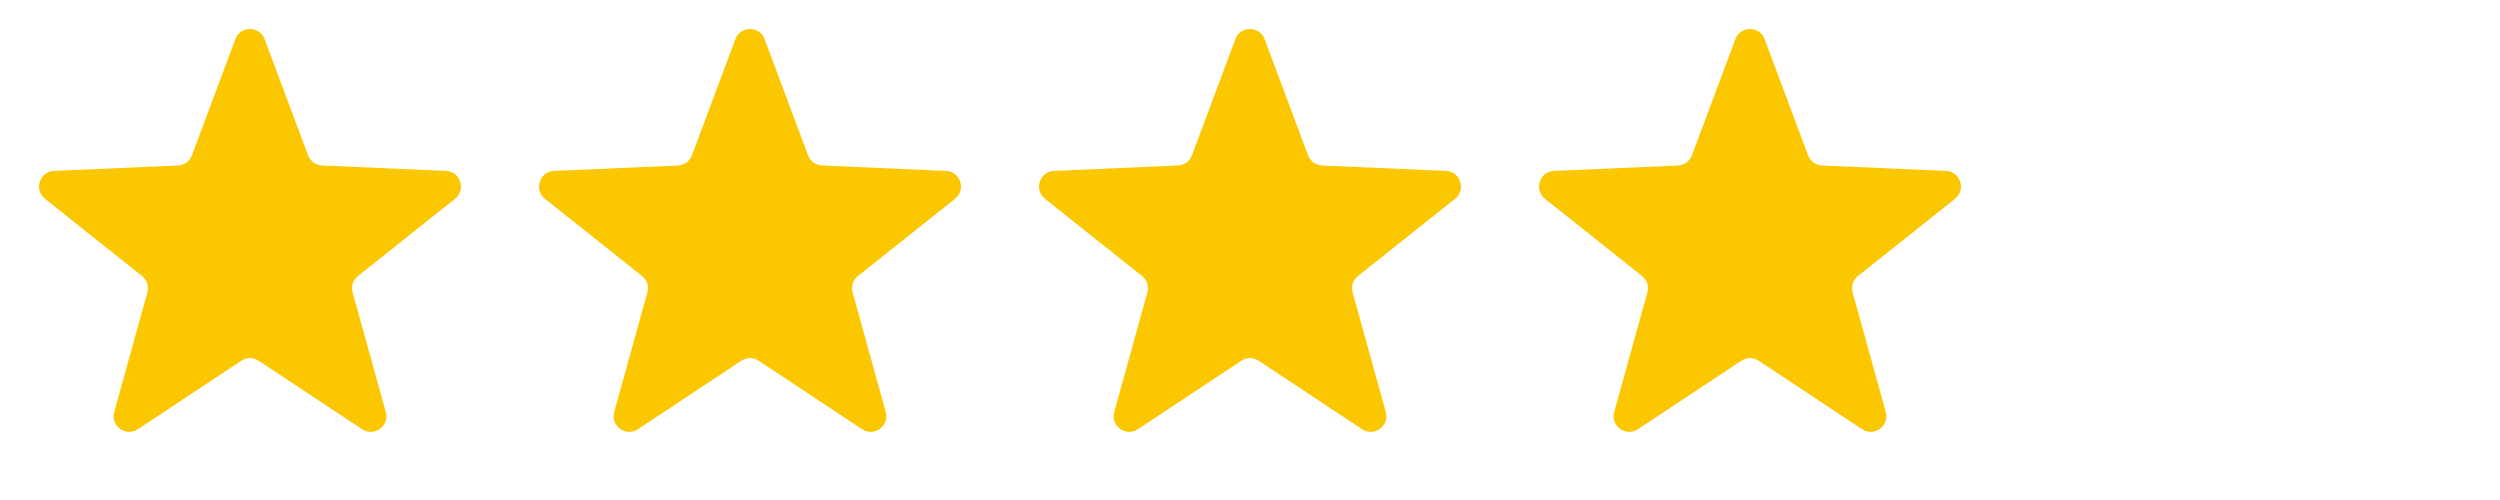
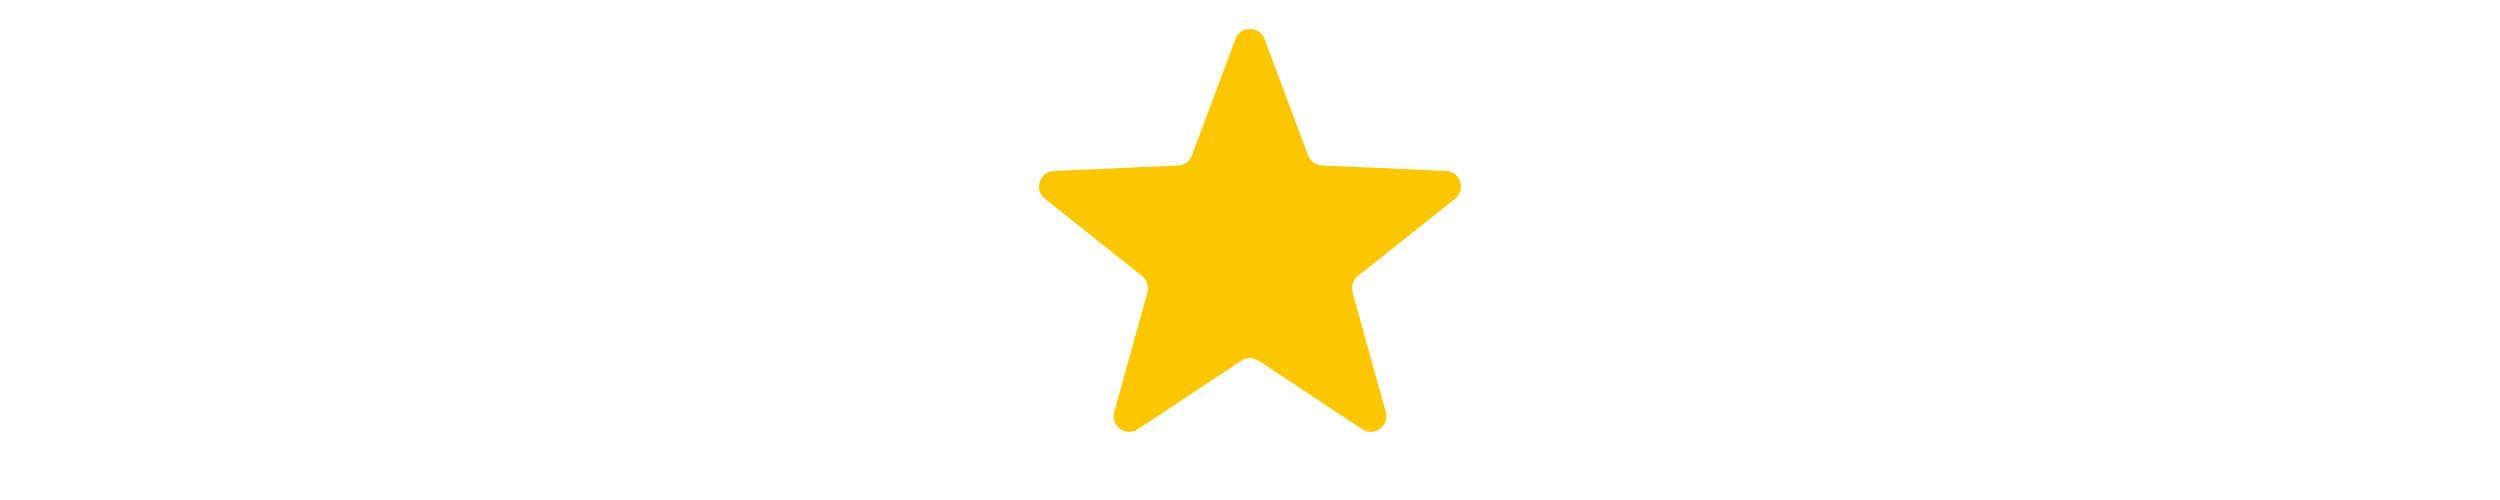
<svg xmlns="http://www.w3.org/2000/svg" width="160" height="32" viewBox="0 0 160 32" fill="none">
-   <path d="M15.063 2.505C15.387 1.639 16.613 1.639 16.937 2.505L19.718 9.943C19.859 10.319 20.21 10.575 20.611 10.592L28.545 10.939C29.469 10.979 29.848 12.145 29.124 12.721L22.909 17.665C22.595 17.914 22.461 18.328 22.568 18.714L24.69 26.367C24.937 27.259 23.946 27.979 23.174 27.468L16.552 23.085C16.217 22.864 15.783 22.864 15.448 23.085L8.826 27.468C8.054 27.979 7.063 27.259 7.31 26.367L9.432 18.714C9.539 18.328 9.405 17.914 9.091 17.665L2.876 12.721C2.152 12.145 2.531 10.979 3.455 10.939L11.389 10.592C11.79 10.575 12.141 10.319 12.282 9.943L15.063 2.505Z" fill="#FAC700" />
-   <path d="M47.063 2.505C47.387 1.639 48.613 1.639 48.937 2.505L51.718 9.943C51.859 10.319 52.21 10.575 52.611 10.592L60.545 10.939C61.469 10.979 61.848 12.145 61.124 12.721L54.909 17.665C54.595 17.914 54.461 18.328 54.568 18.714L56.69 26.367C56.937 27.259 55.946 27.979 55.174 27.468L48.552 23.085C48.217 22.864 47.783 22.864 47.448 23.085L40.826 27.468C40.054 27.979 39.063 27.259 39.31 26.367L41.432 18.714C41.539 18.328 41.405 17.914 41.091 17.665L34.876 12.721C34.152 12.145 34.531 10.979 35.455 10.939L43.389 10.592C43.79 10.575 44.141 10.319 44.282 9.943L47.063 2.505Z" fill="#FAC700" />
  <path d="M79.063 2.505C79.387 1.639 80.613 1.639 80.937 2.505L83.718 9.943C83.859 10.319 84.21 10.575 84.611 10.592L92.545 10.939C93.469 10.979 93.848 12.145 93.124 12.721L86.909 17.665C86.595 17.914 86.461 18.328 86.568 18.714L88.69 26.367C88.937 27.259 87.946 27.979 87.174 27.468L80.552 23.085C80.217 22.864 79.783 22.864 79.448 23.085L72.826 27.468C72.054 27.979 71.063 27.259 71.31 26.367L73.432 18.714C73.539 18.328 73.405 17.914 73.091 17.665L66.876 12.721C66.152 12.145 66.531 10.979 67.455 10.939L75.389 10.592C75.79 10.575 76.141 10.319 76.282 9.943L79.063 2.505Z" fill="#FAC700" />
-   <path d="M111.063 2.505C111.387 1.639 112.613 1.639 112.937 2.505L115.718 9.943C115.859 10.319 116.21 10.575 116.611 10.592L124.545 10.939C125.469 10.979 125.848 12.145 125.124 12.721L118.909 17.665C118.595 17.914 118.461 18.328 118.568 18.714L120.69 26.367C120.937 27.259 119.946 27.979 119.174 27.468L112.552 23.085C112.217 22.864 111.783 22.864 111.448 23.085L104.826 27.468C104.054 27.979 103.063 27.259 103.31 26.367L105.432 18.714C105.539 18.328 105.405 17.914 105.091 17.665L98.876 12.721C98.152 12.145 98.531 10.979 99.455 10.939L107.389 10.592C107.79 10.575 108.141 10.319 108.282 9.943L111.063 2.505Z" fill="#FAC700" />
</svg>